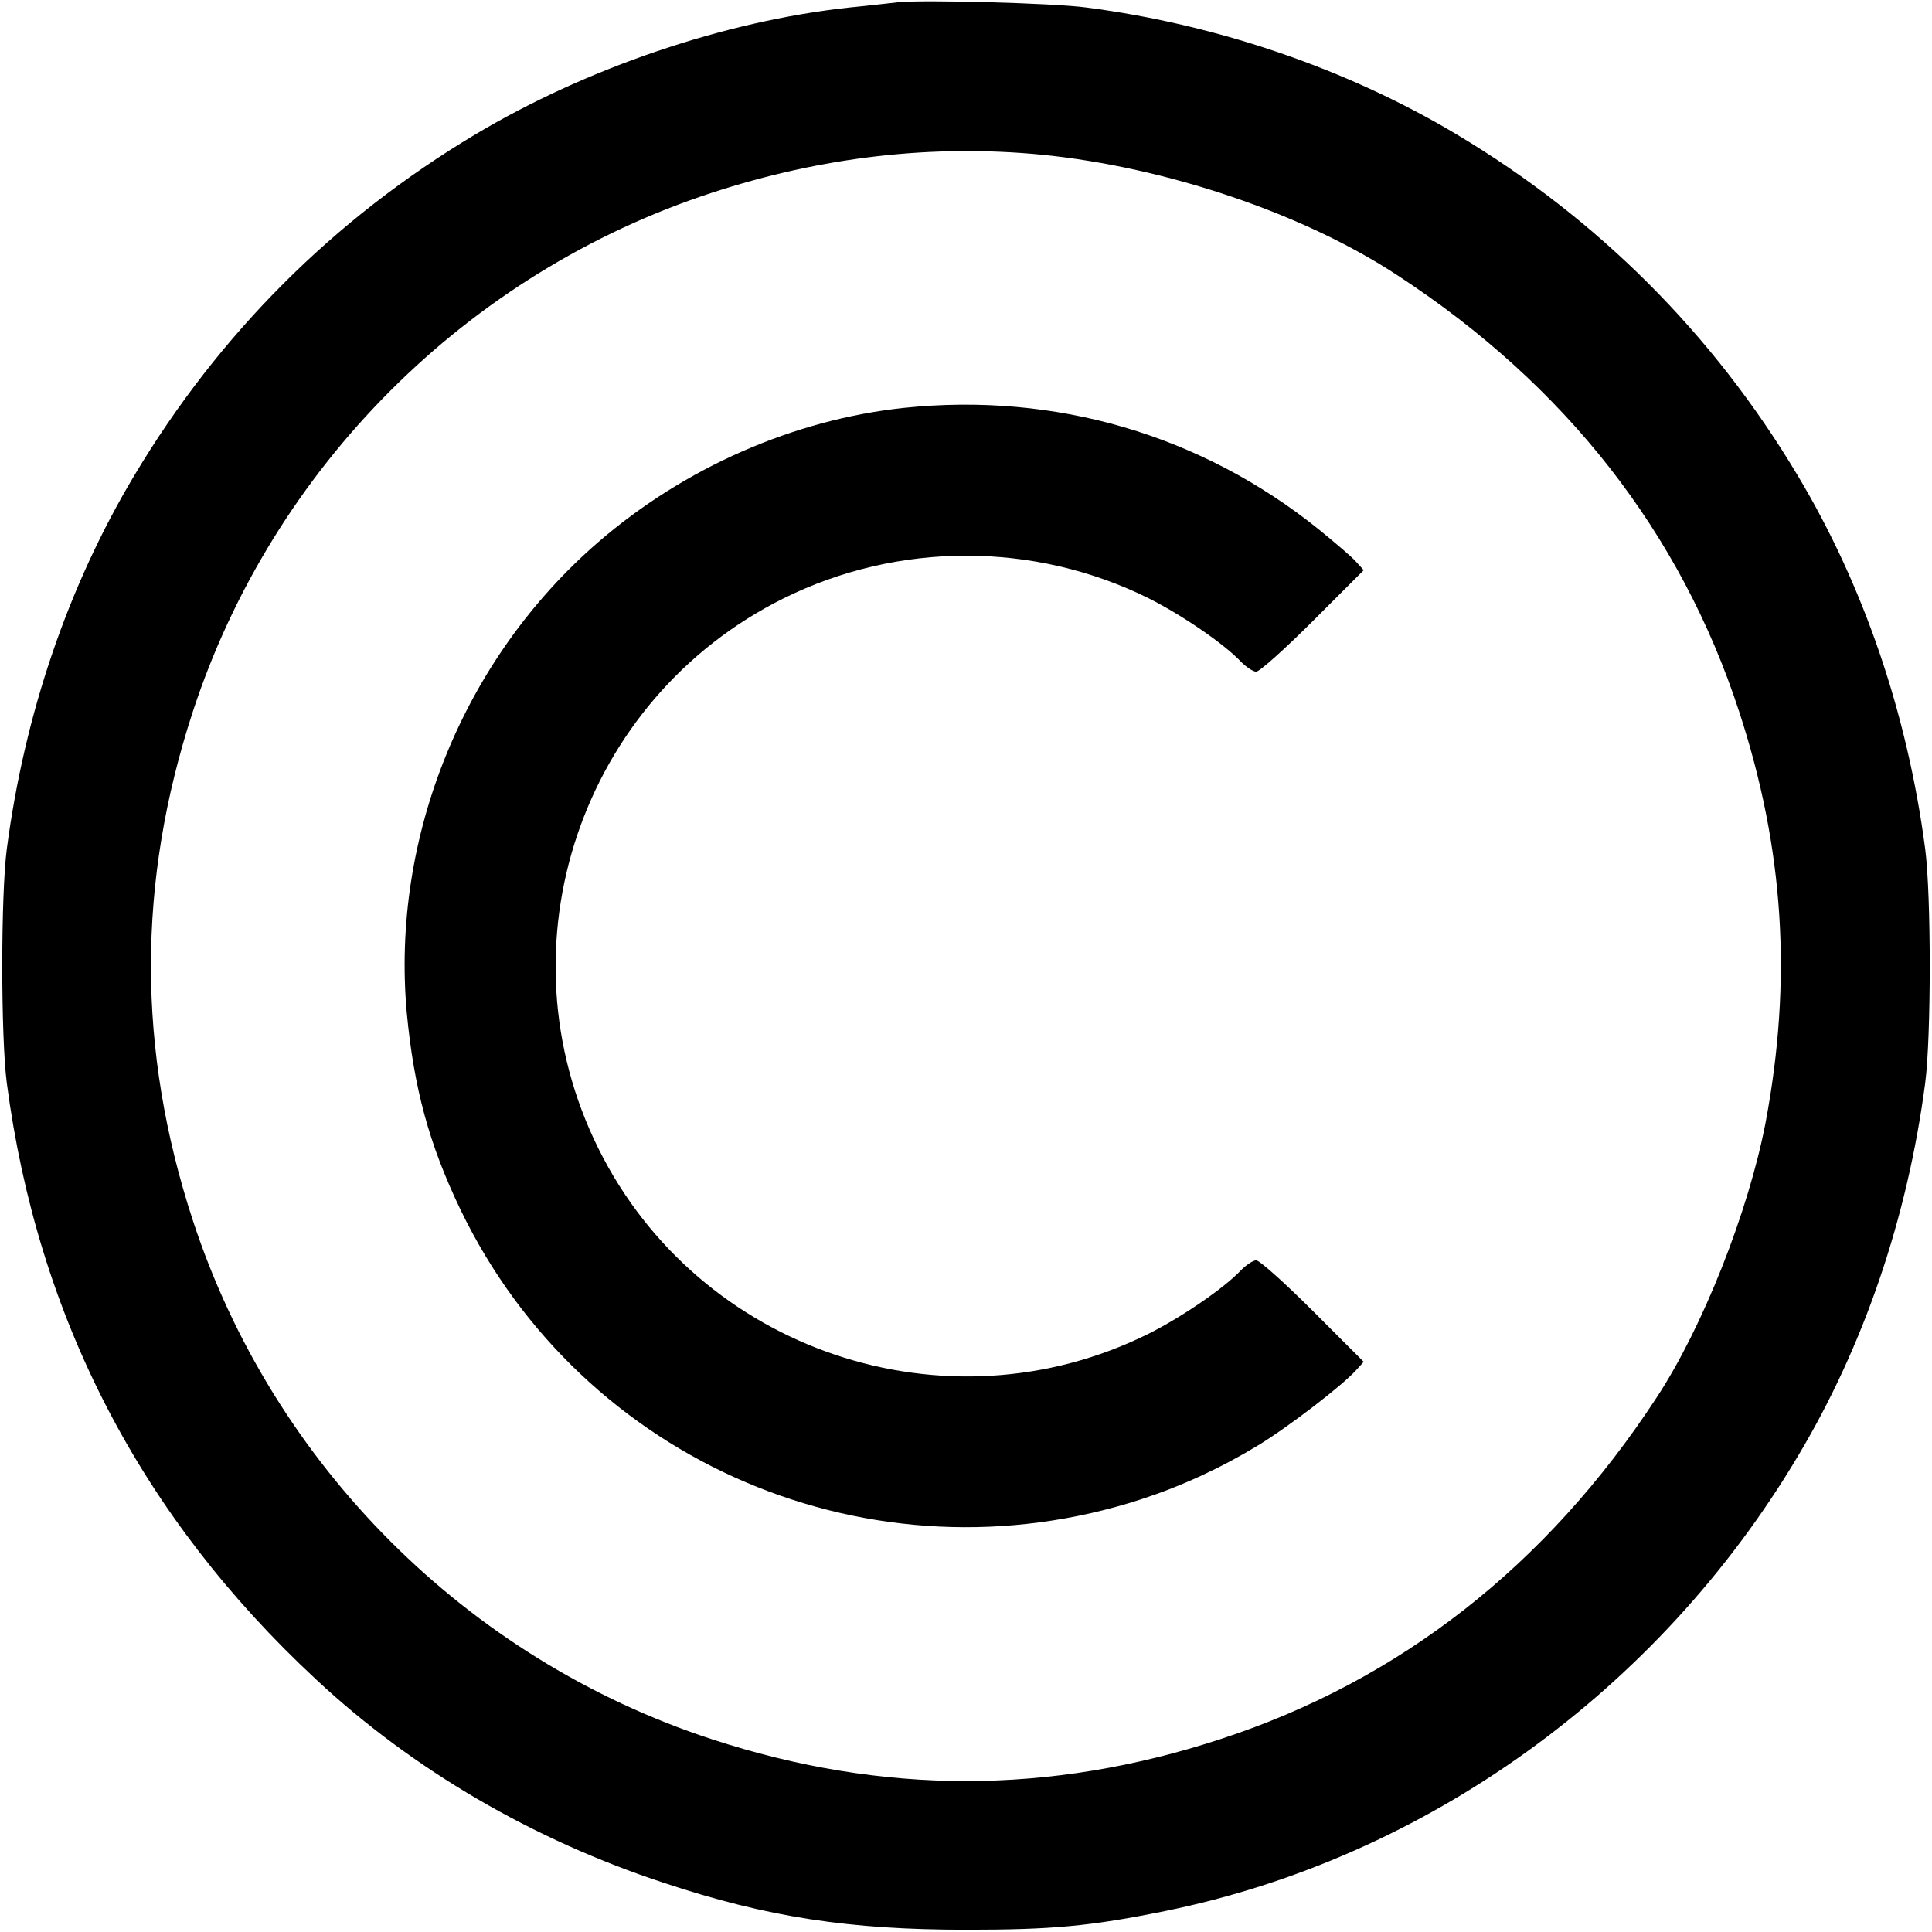
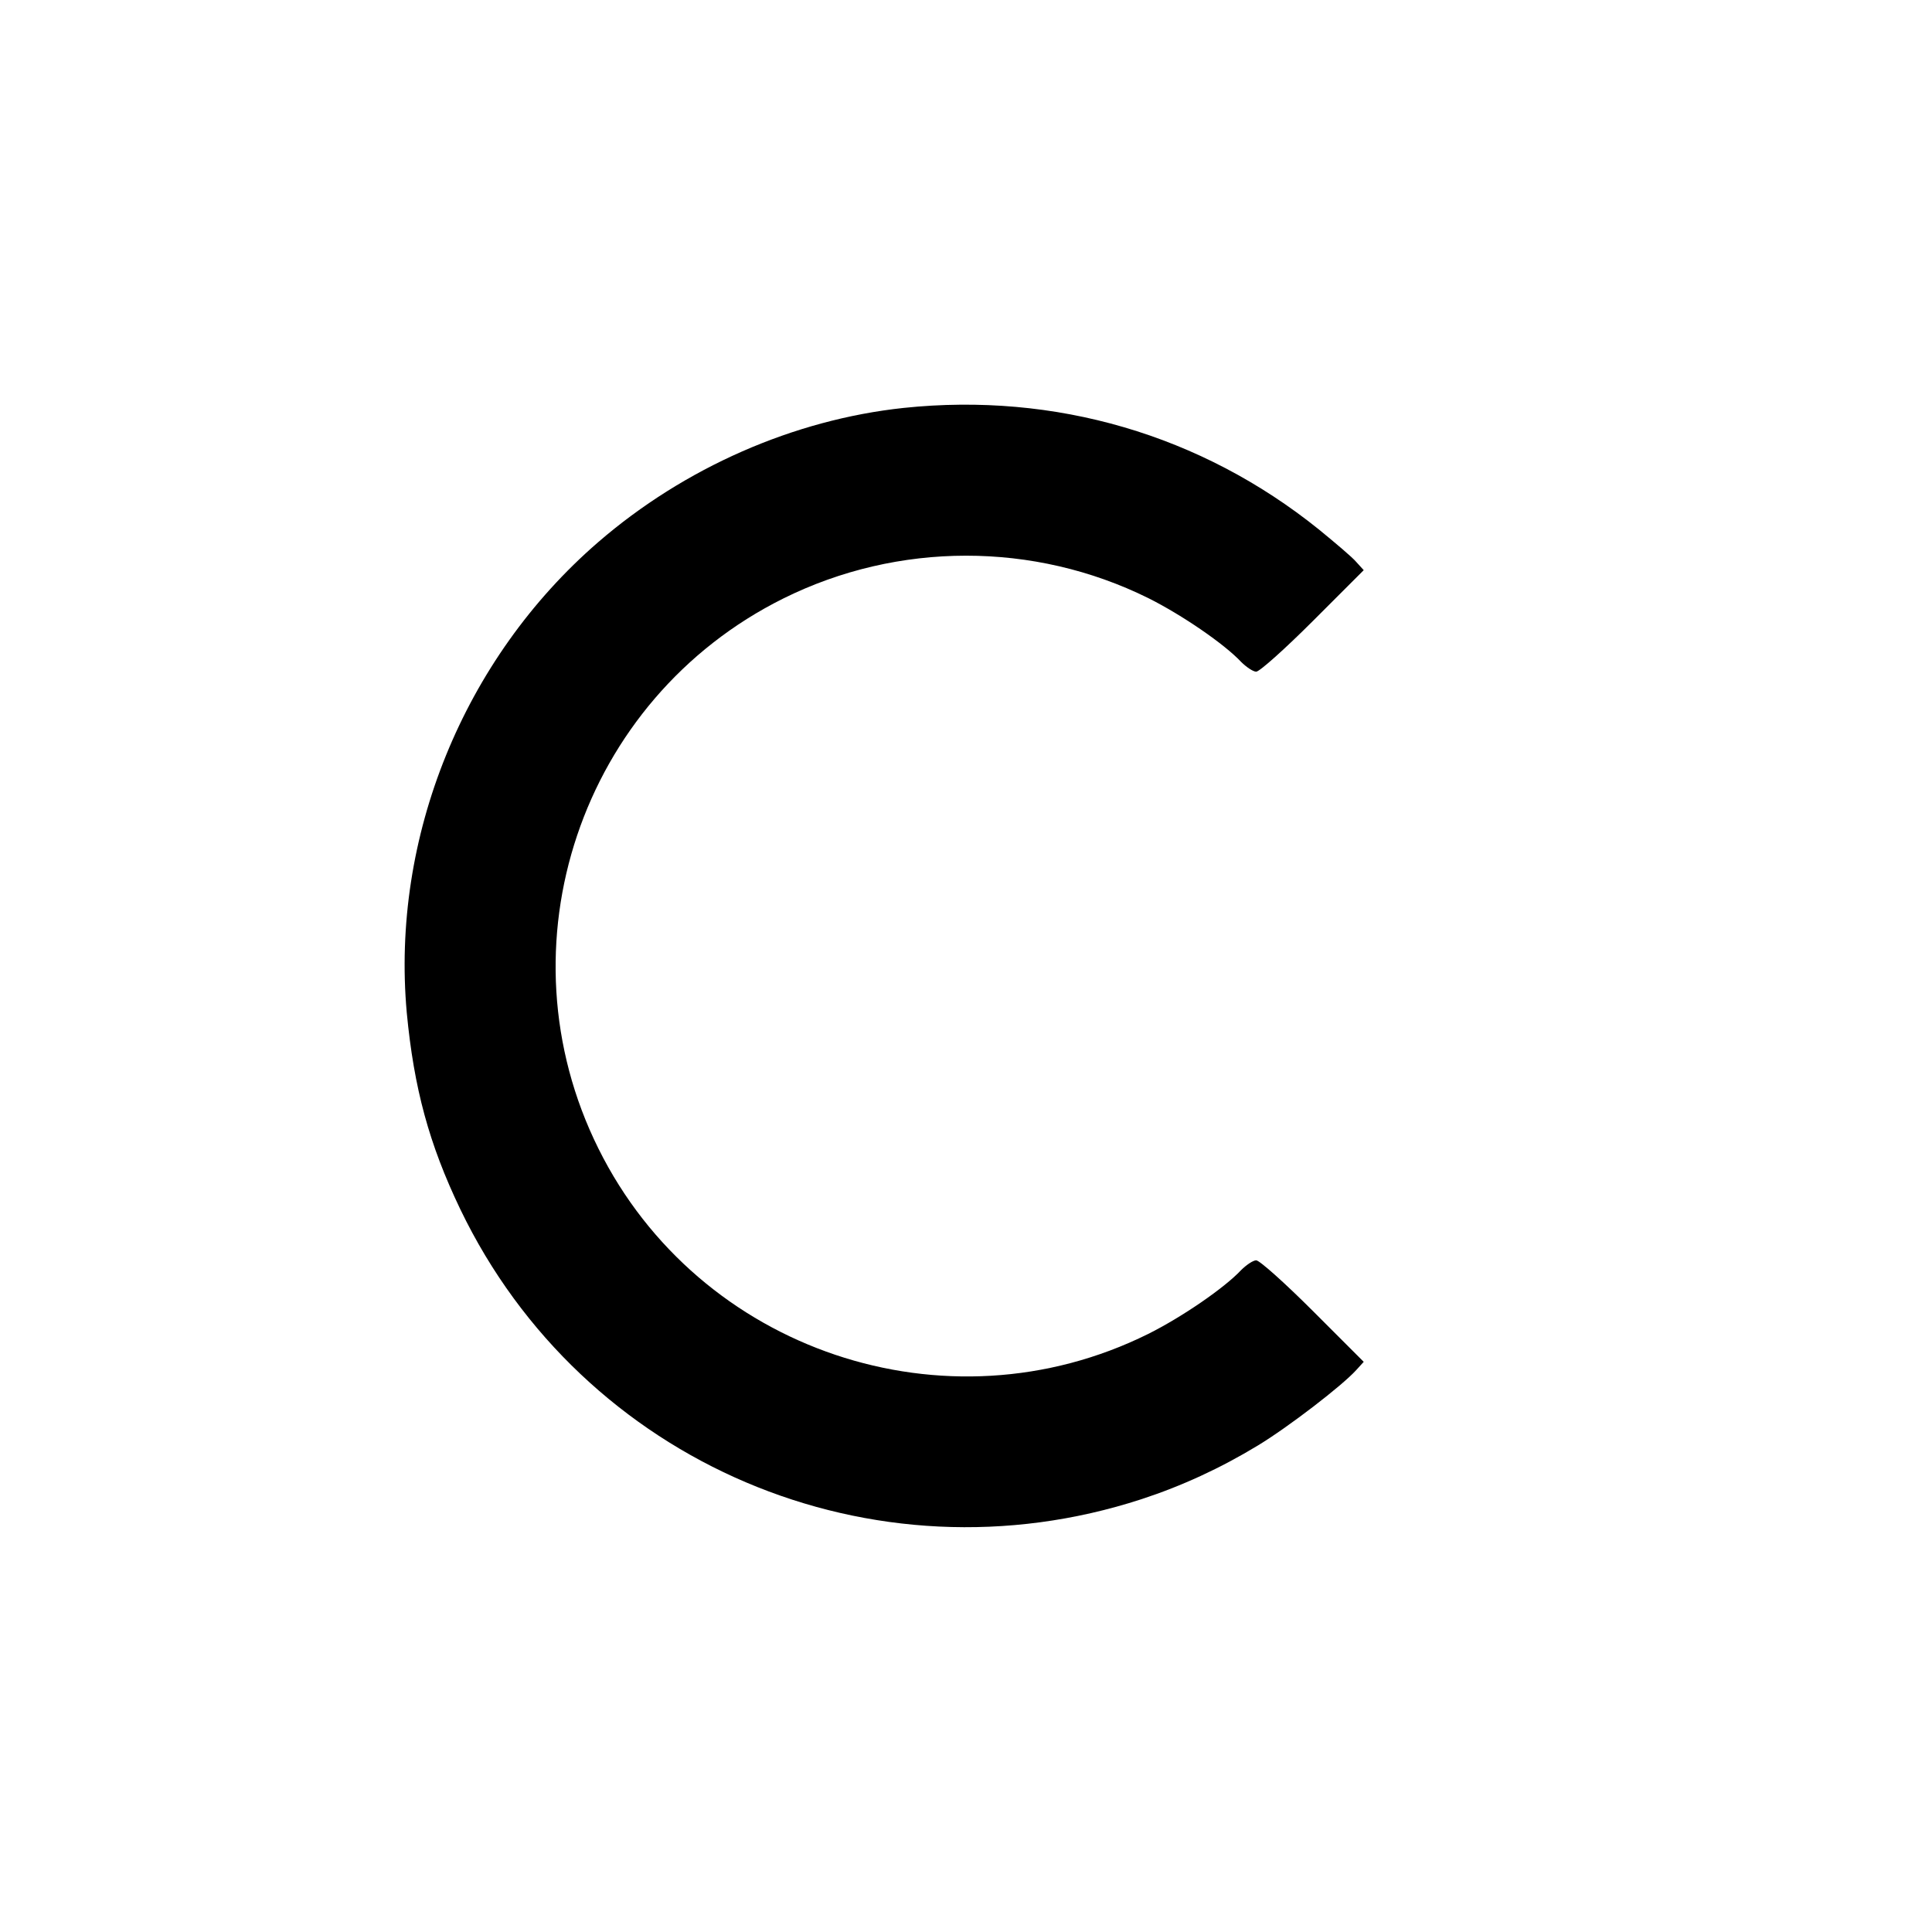
<svg xmlns="http://www.w3.org/2000/svg" width="512pt" height="512pt" viewBox="0 0 512 512" preserveAspectRatio="xMidYMid meet">
  <g transform="translate(0,512) scale(0.1,-0.1)" fill="#000000" stroke="none">
-     <path d="M2380 5114 c-19 -2 -78 -9 -130 -14 -330 -36 -695 -160 -990 -336 -375 -224 -680 -529 -904 -904 -175 -292 -291 -632 -338 -990 -16 -123 -16 -497 0 -620 82 -623 356 -1150 820 -1581 256 -239 575 -425 922 -539 274 -91 491 -124 800 -124 228 0 329 9 530 50 689 141 1304 583 1674 1204 175 292 291 632 338 990 16 123 16 497 0 620 -47 358 -163 698 -338 990 -224 375 -529 680 -904 904 -289 173 -634 291 -980 336 -88 12 -438 21 -500 14z m381 -404 c330 -33 694 -156 943 -320 445 -291 750 -681 905 -1156 119 -364 141 -711 70 -1089 -45 -235 -167 -544 -289 -729 -291 -445 -681 -750 -1156 -905 -452 -148 -896 -148 -1348 0 -648 212 -1163 727 -1375 1375 -148 452 -148 896 0 1348 212 648 727 1163 1375 1375 293 96 586 129 875 101z" />
    <path d="M2395 4039 c-291 -31 -581 -158 -810 -356 -357 -309 -549 -782 -507 -1247 19 -200 59 -348 142 -521 324 -673 1093 -1000 1805 -768 107 35 209 82 308 142 81 49 224 159 261 200 l20 22 -134 134 c-74 74 -142 135 -151 135 -8 0 -26 -12 -40 -26 -44 -47 -156 -124 -246 -169 -536 -266 -1191 -45 -1457 491 -267 537 -47 1191 490 1458 304 151 664 151 967 1 90 -45 202 -122 246 -169 14 -14 32 -26 40 -26 9 0 77 61 151 135 l134 134 -20 22 c-10 12 -55 50 -99 86 -312 251 -699 364 -1100 322z" />
  </g>
</svg>